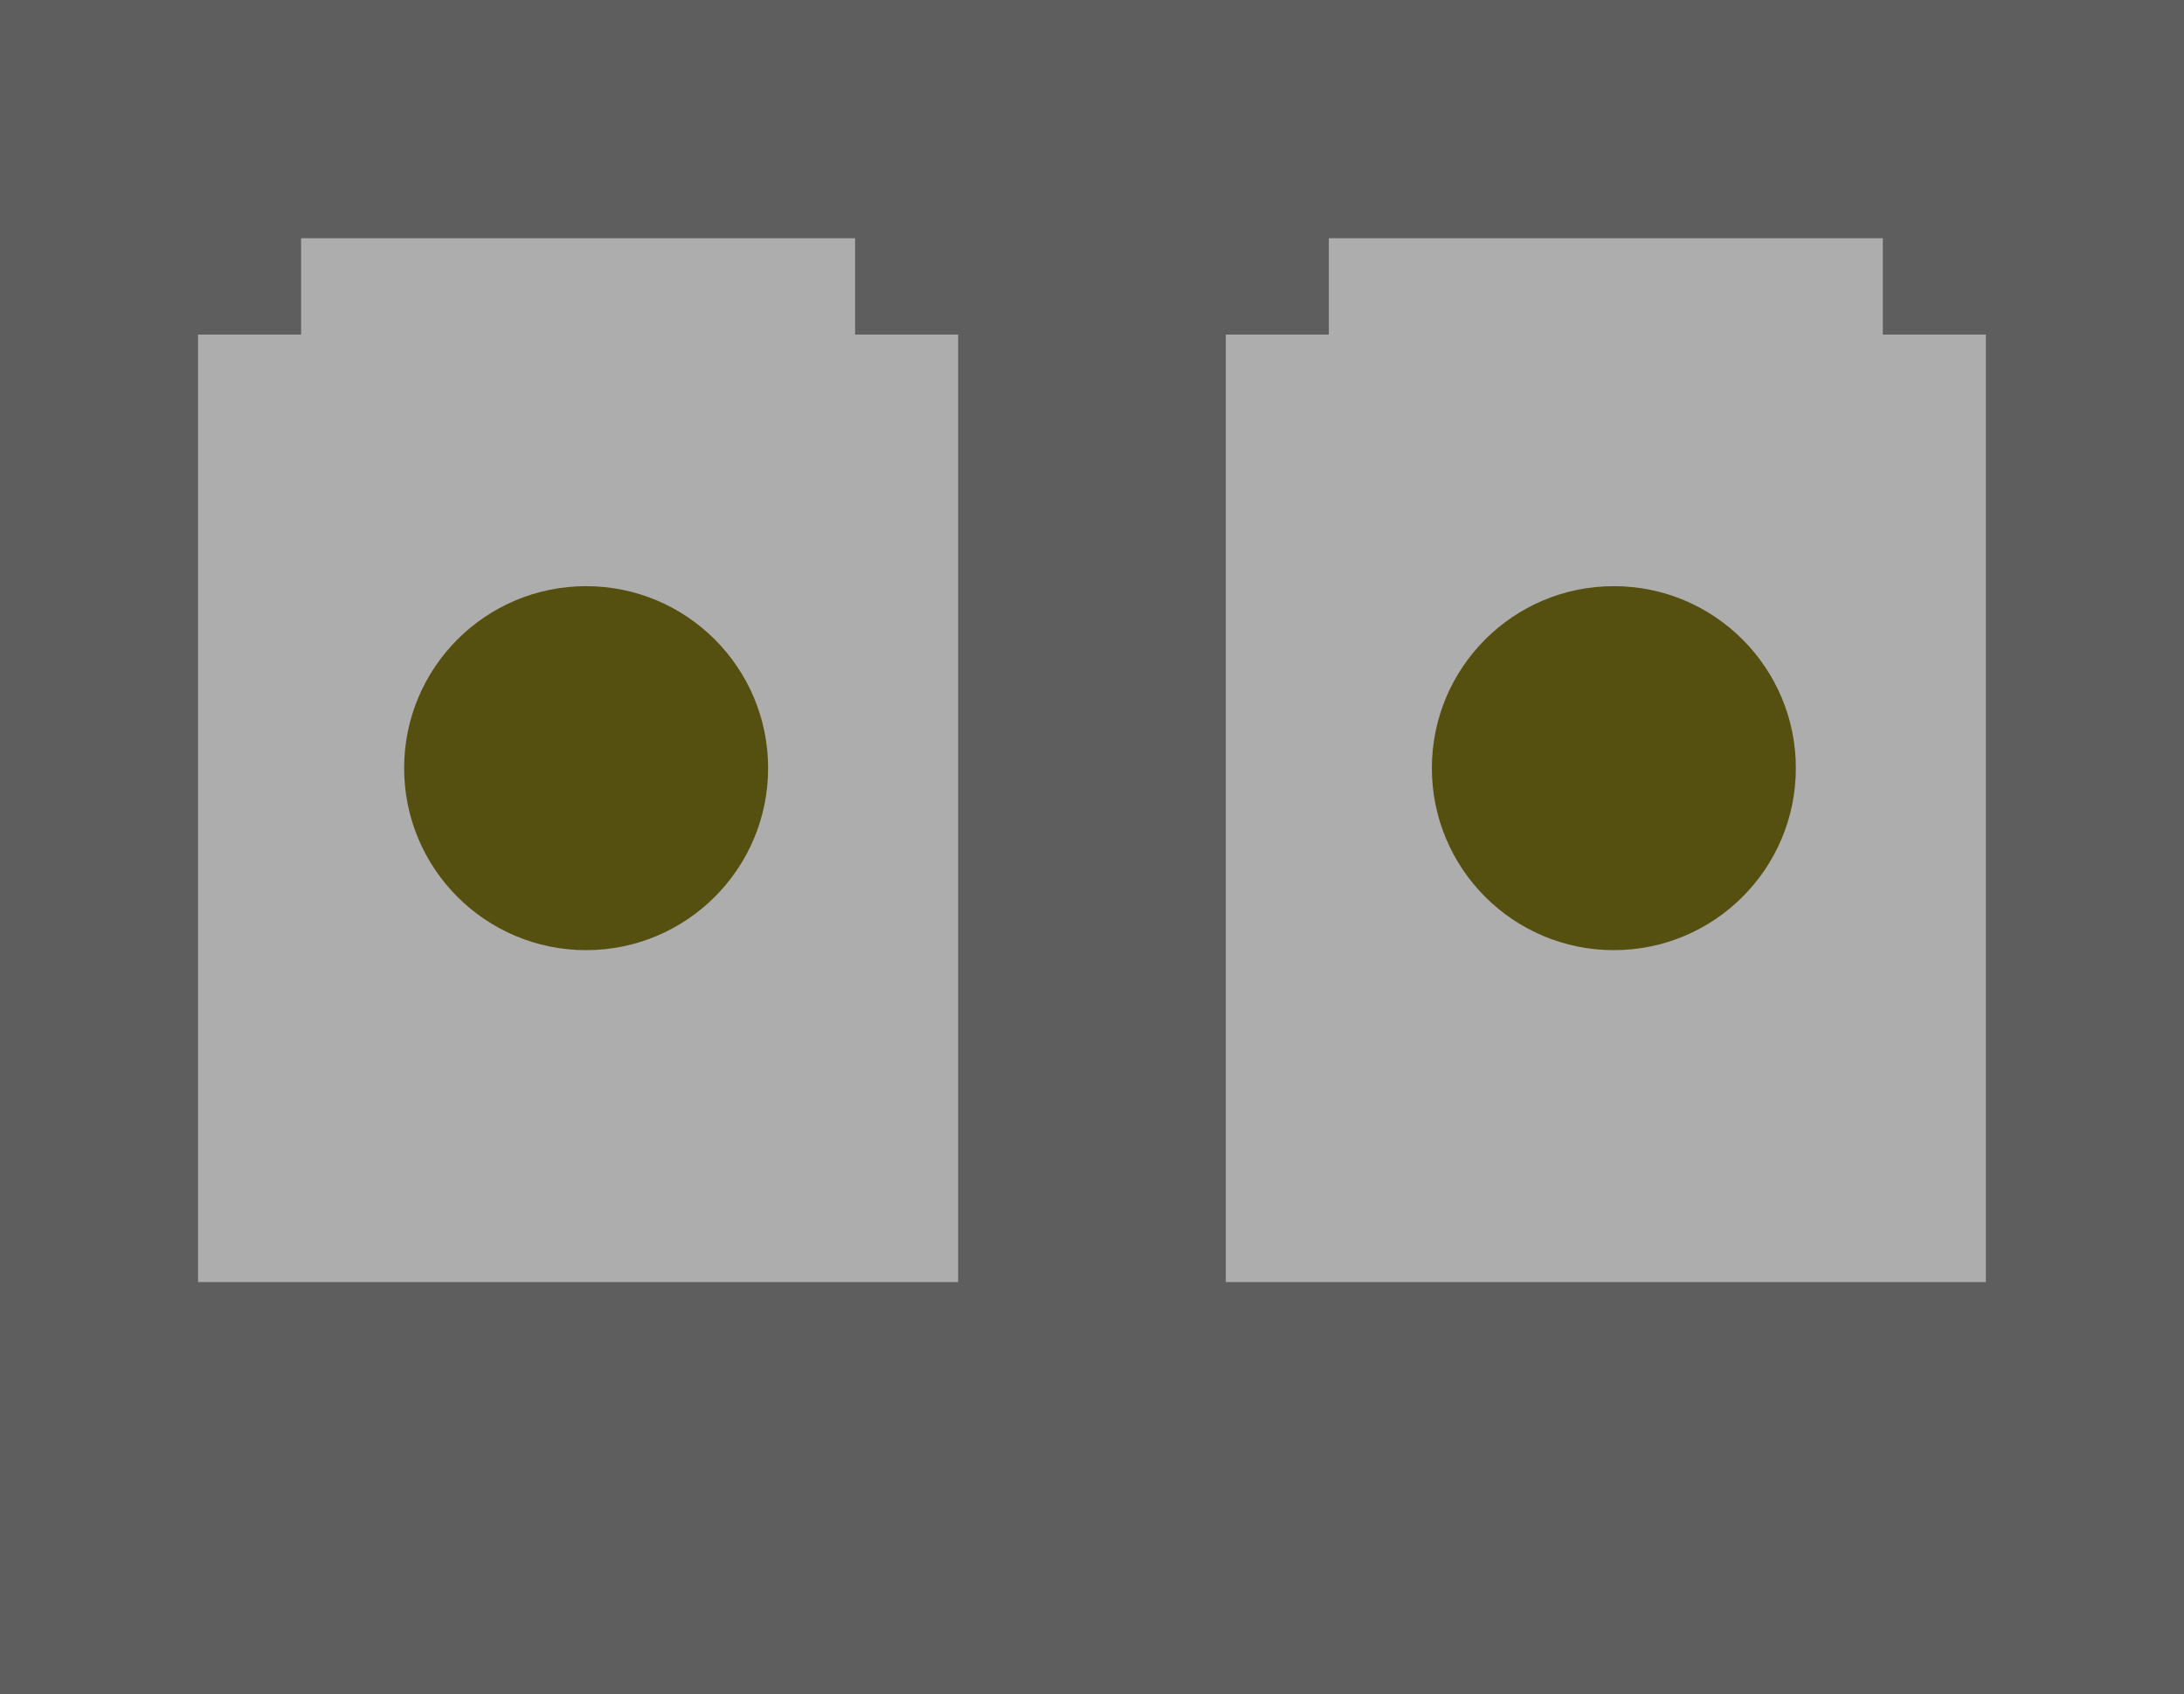
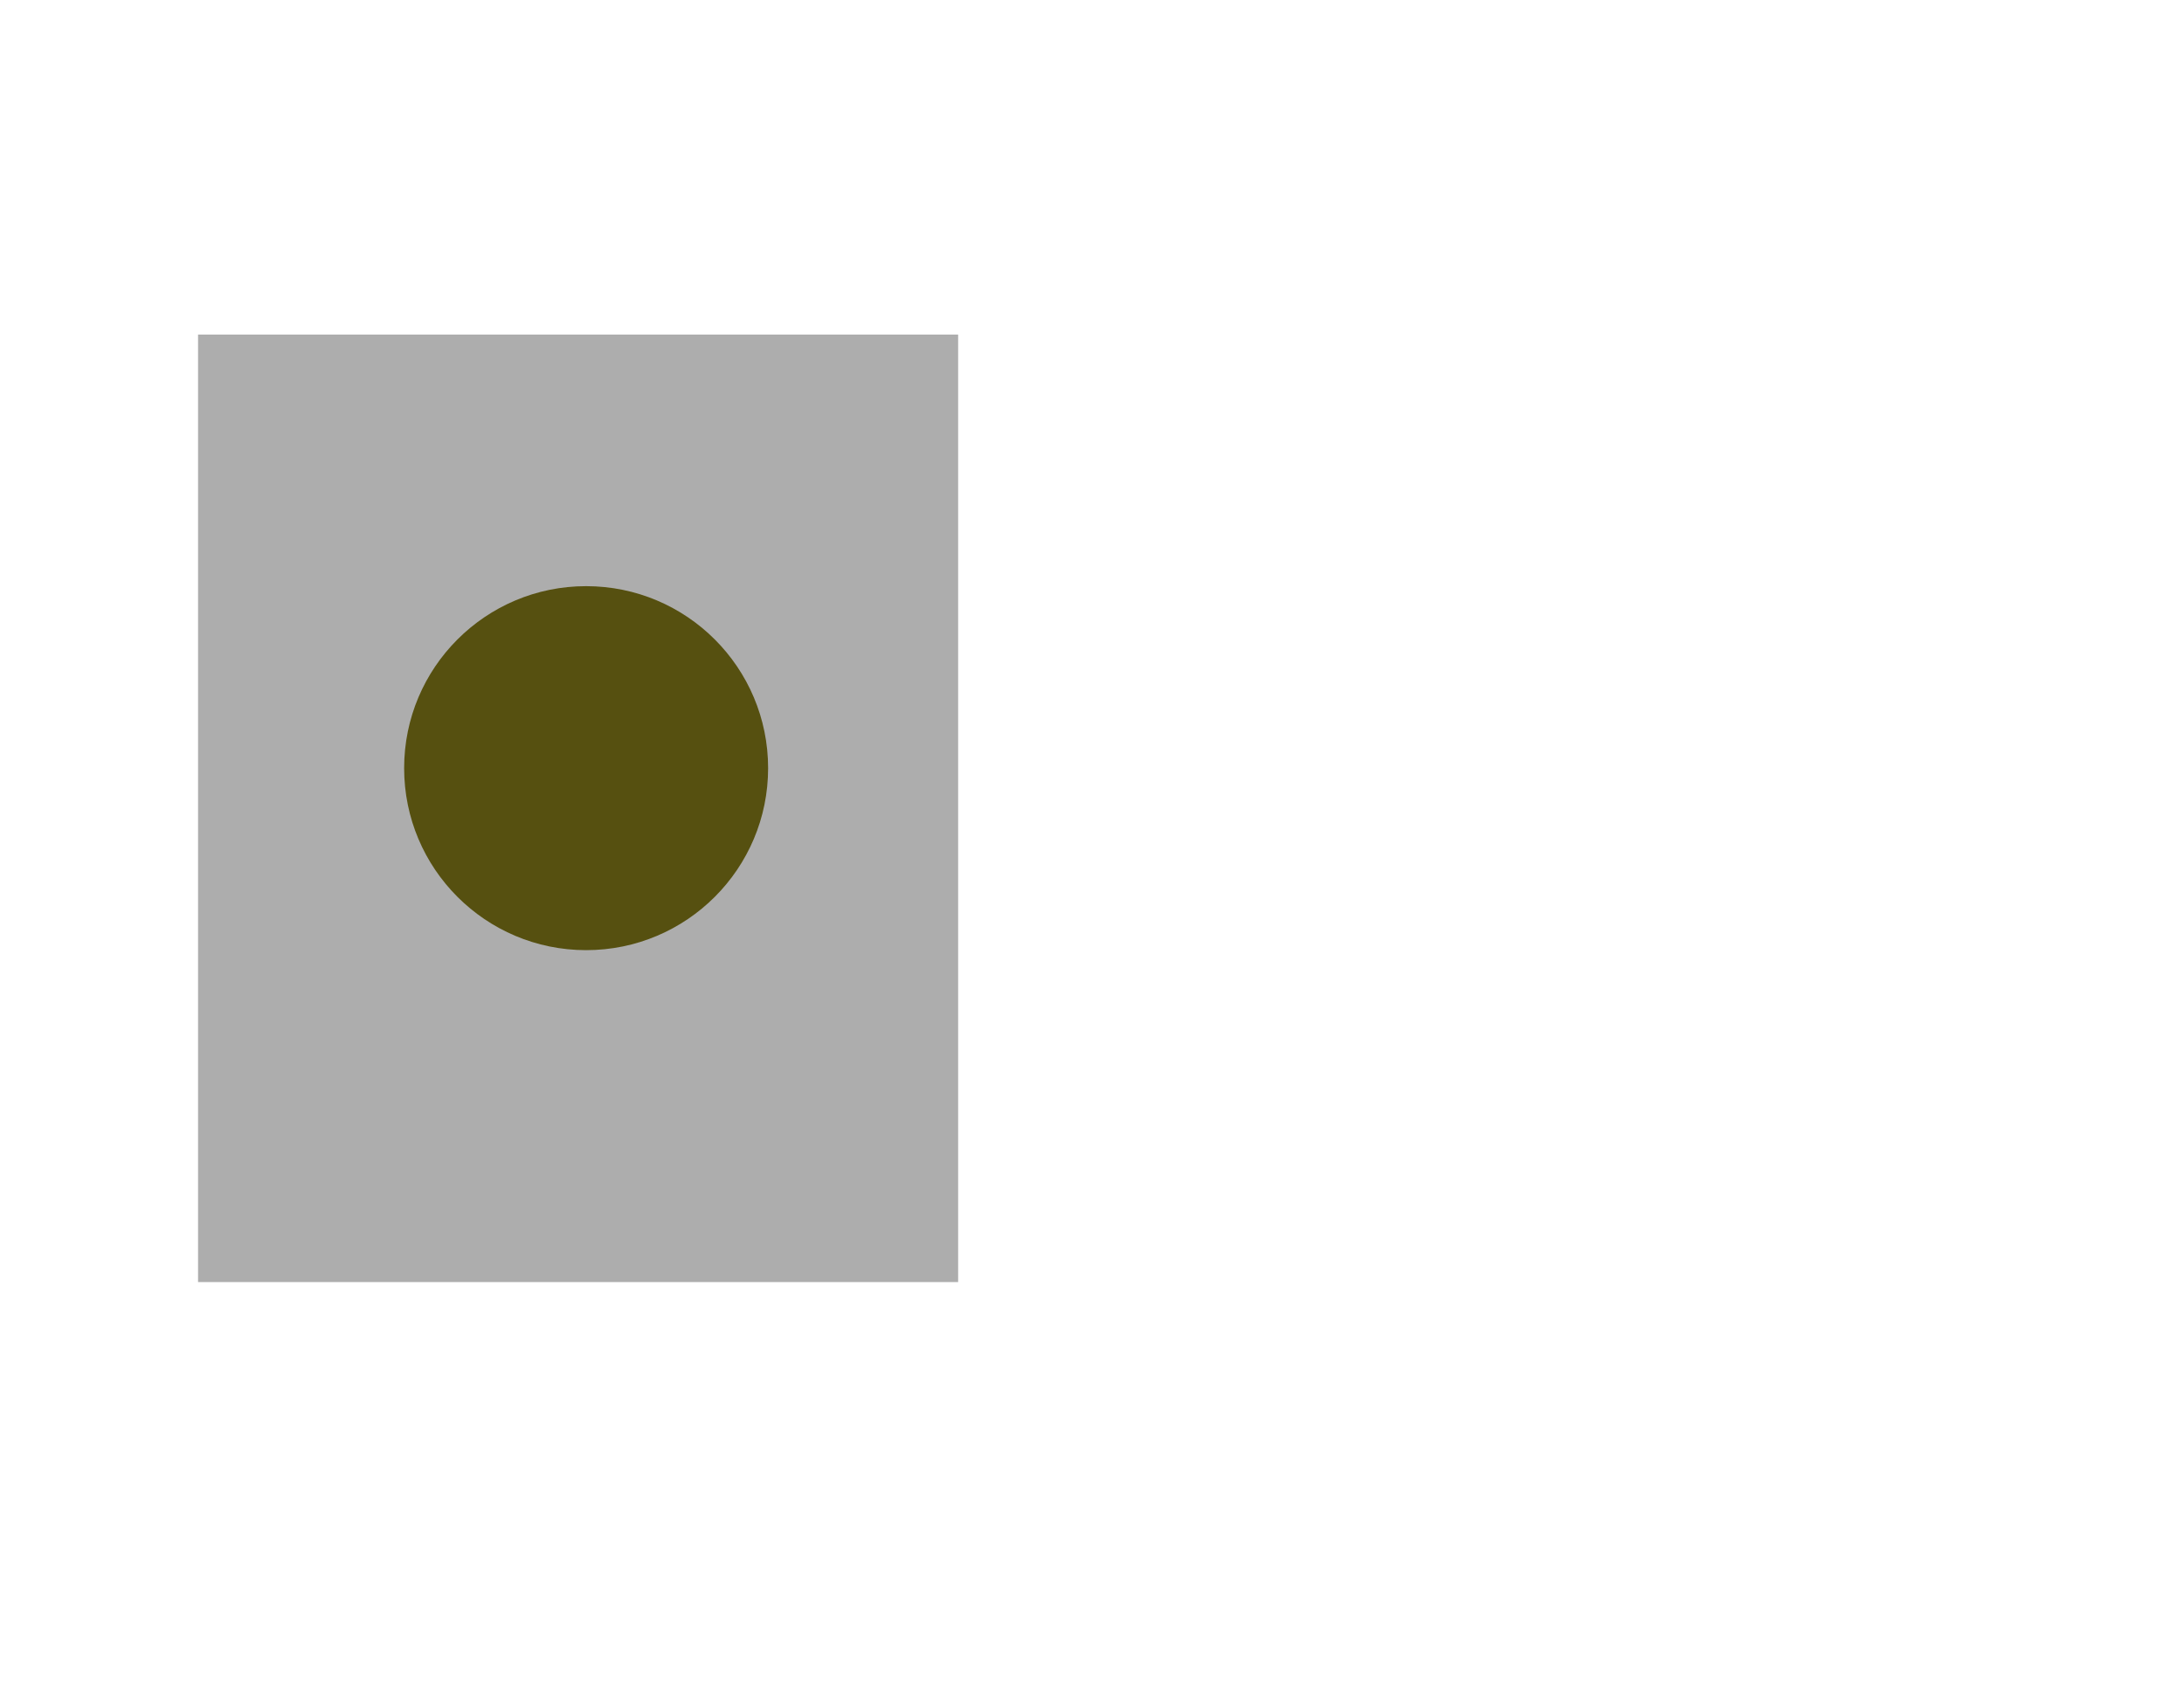
<svg xmlns="http://www.w3.org/2000/svg" width="109.05mm" height="84.591mm" version="1.1" viewBox="0 0 109.05 84.591">
  <g transform="translate(-35.814 -9.685)">
    <g>
-       <rect x="35.814" y="9.685" width="109.05" height="84.591" fill="#5e5e5e" />
      <g transform="translate(1.069)">
        <rect x="44.634" y="26.39" width="37.952" height="47.307" fill="#adadad" />
        <circle cx="64.011" cy="48.038" r="9.087" fill="#565010" />
-         <rect x="49.779" y="21.579" width="27.662" height="15.234" fill="#adadad" />
        <g transform="translate(51.316)">
-           <rect x="44.634" y="26.39" width="37.952" height="47.307" fill="#adadad" />
-           <circle cx="64.011" cy="48.038" r="9.087" fill="#565010" />
-           <rect x="49.779" y="21.579" width="27.662" height="15.234" fill="#adadad" />
-         </g>
+           </g>
      </g>
    </g>
  </g>
</svg>